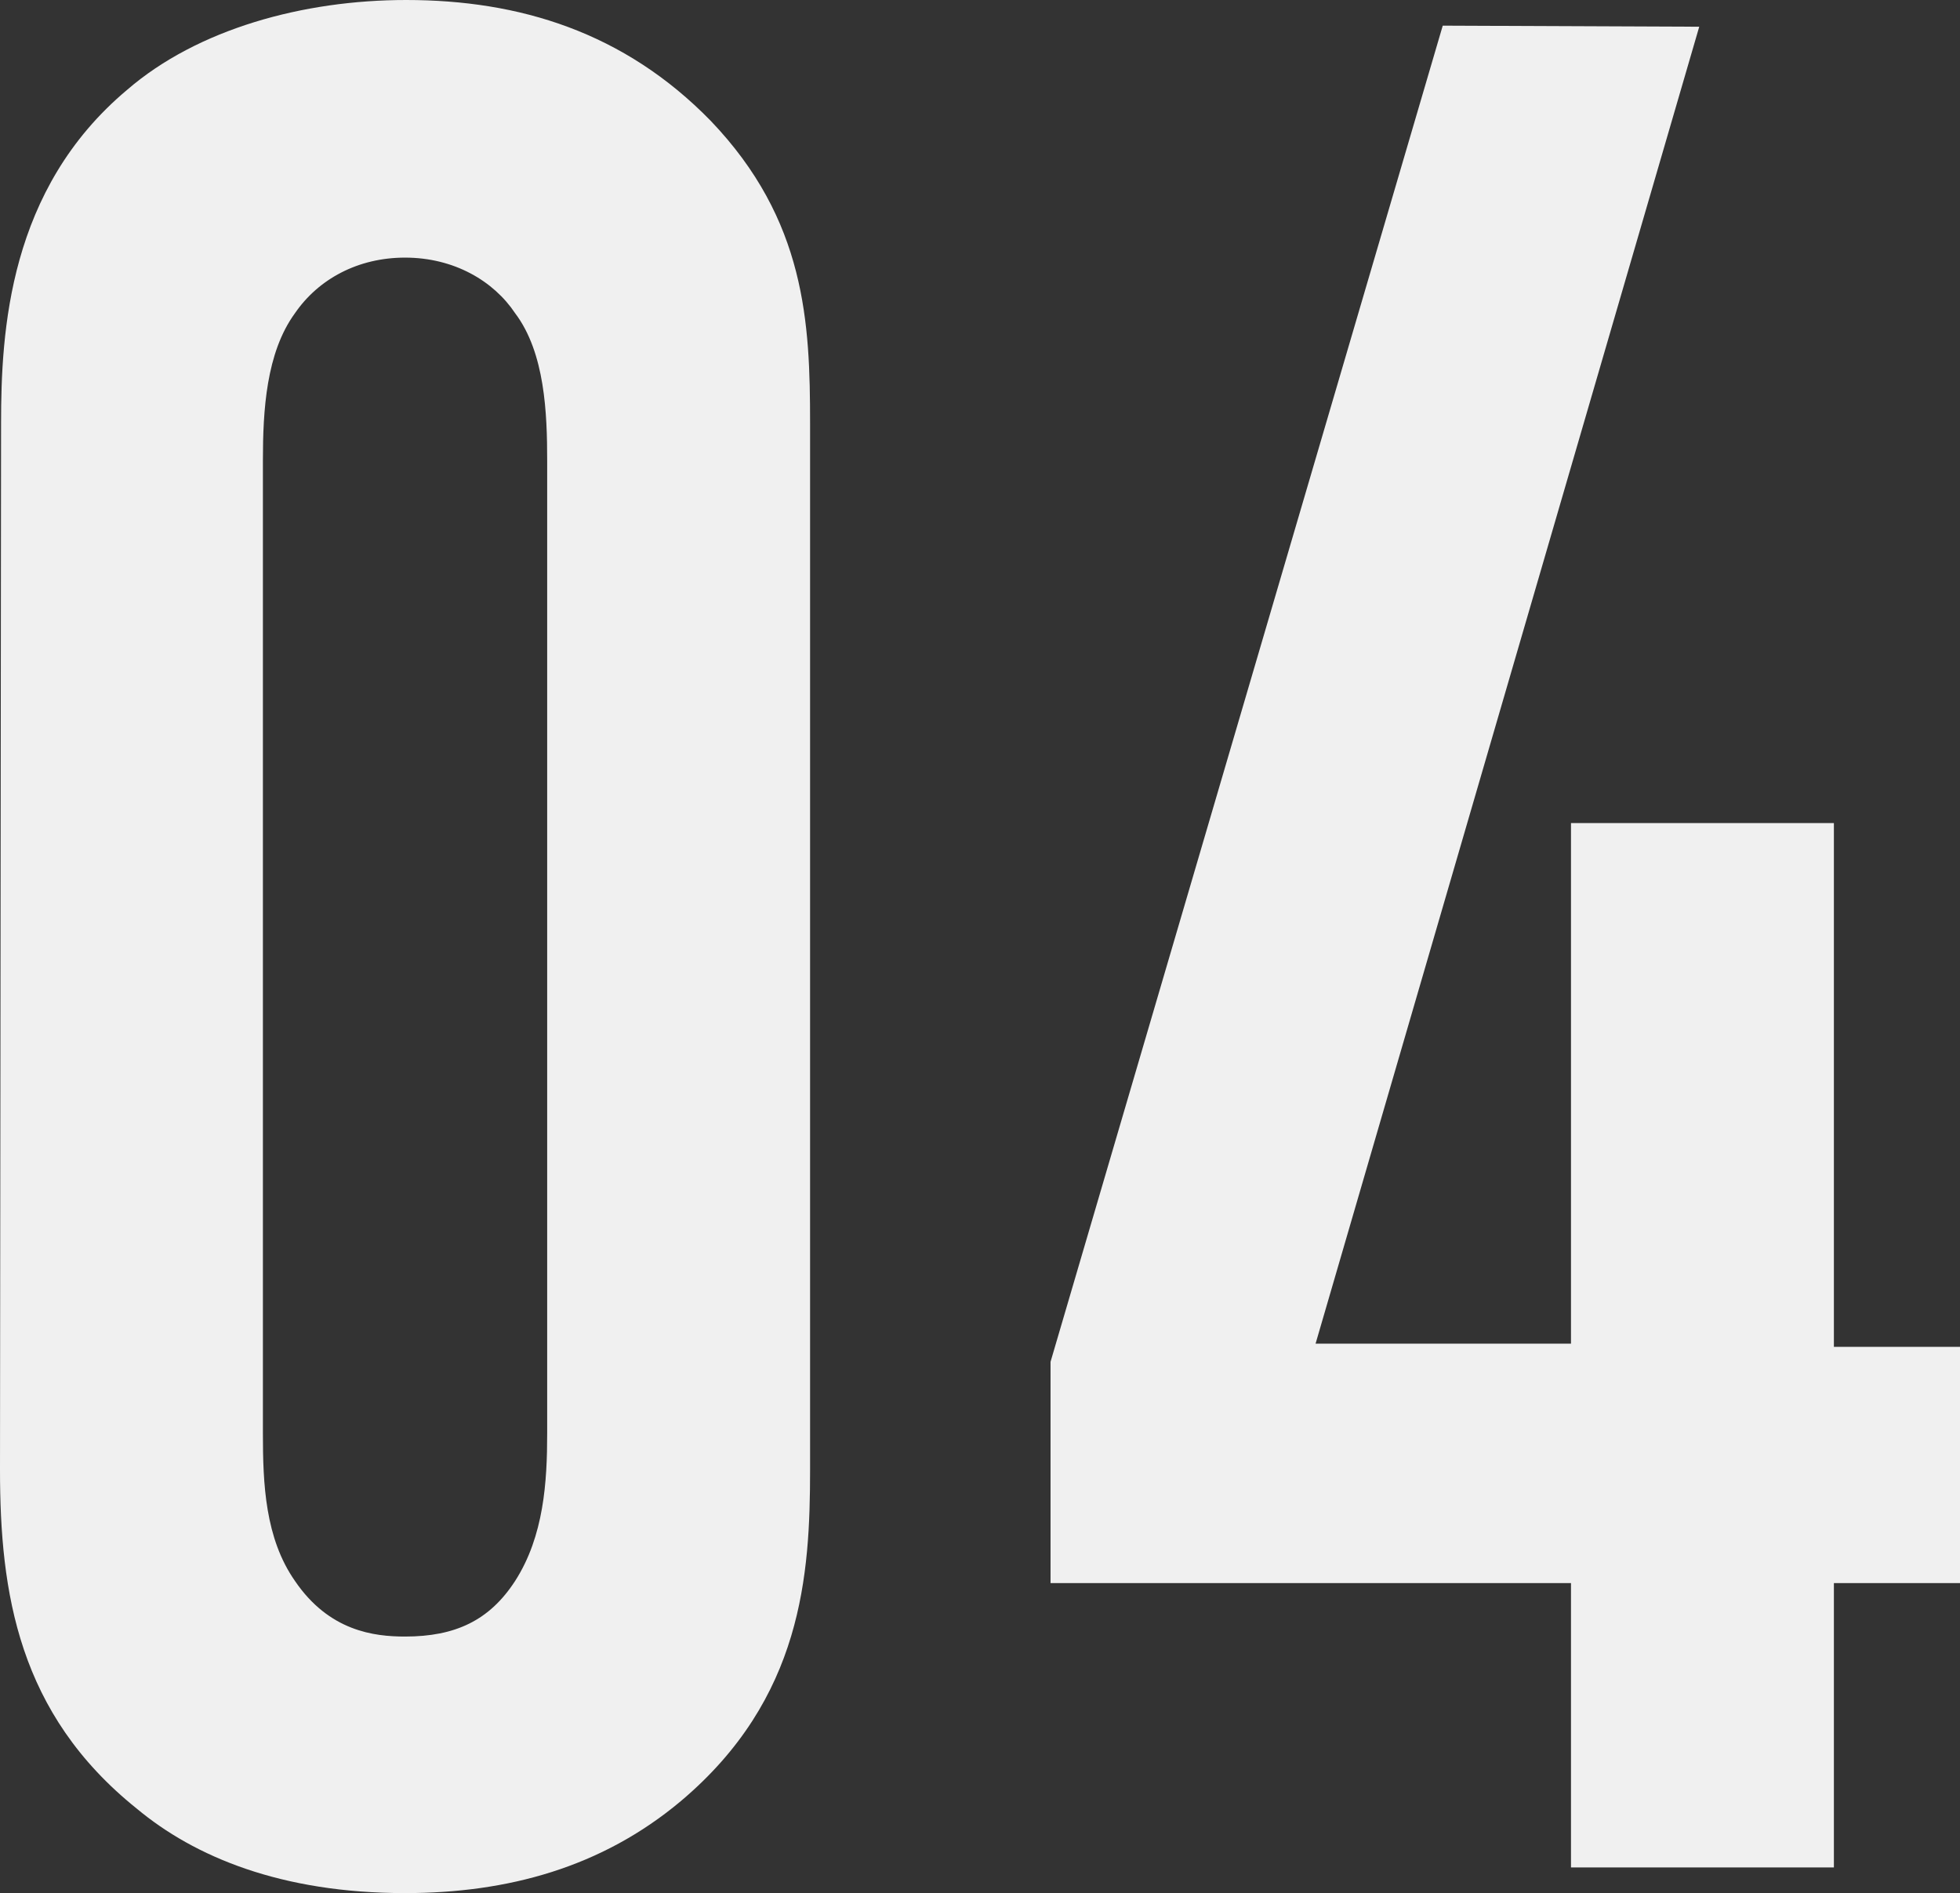
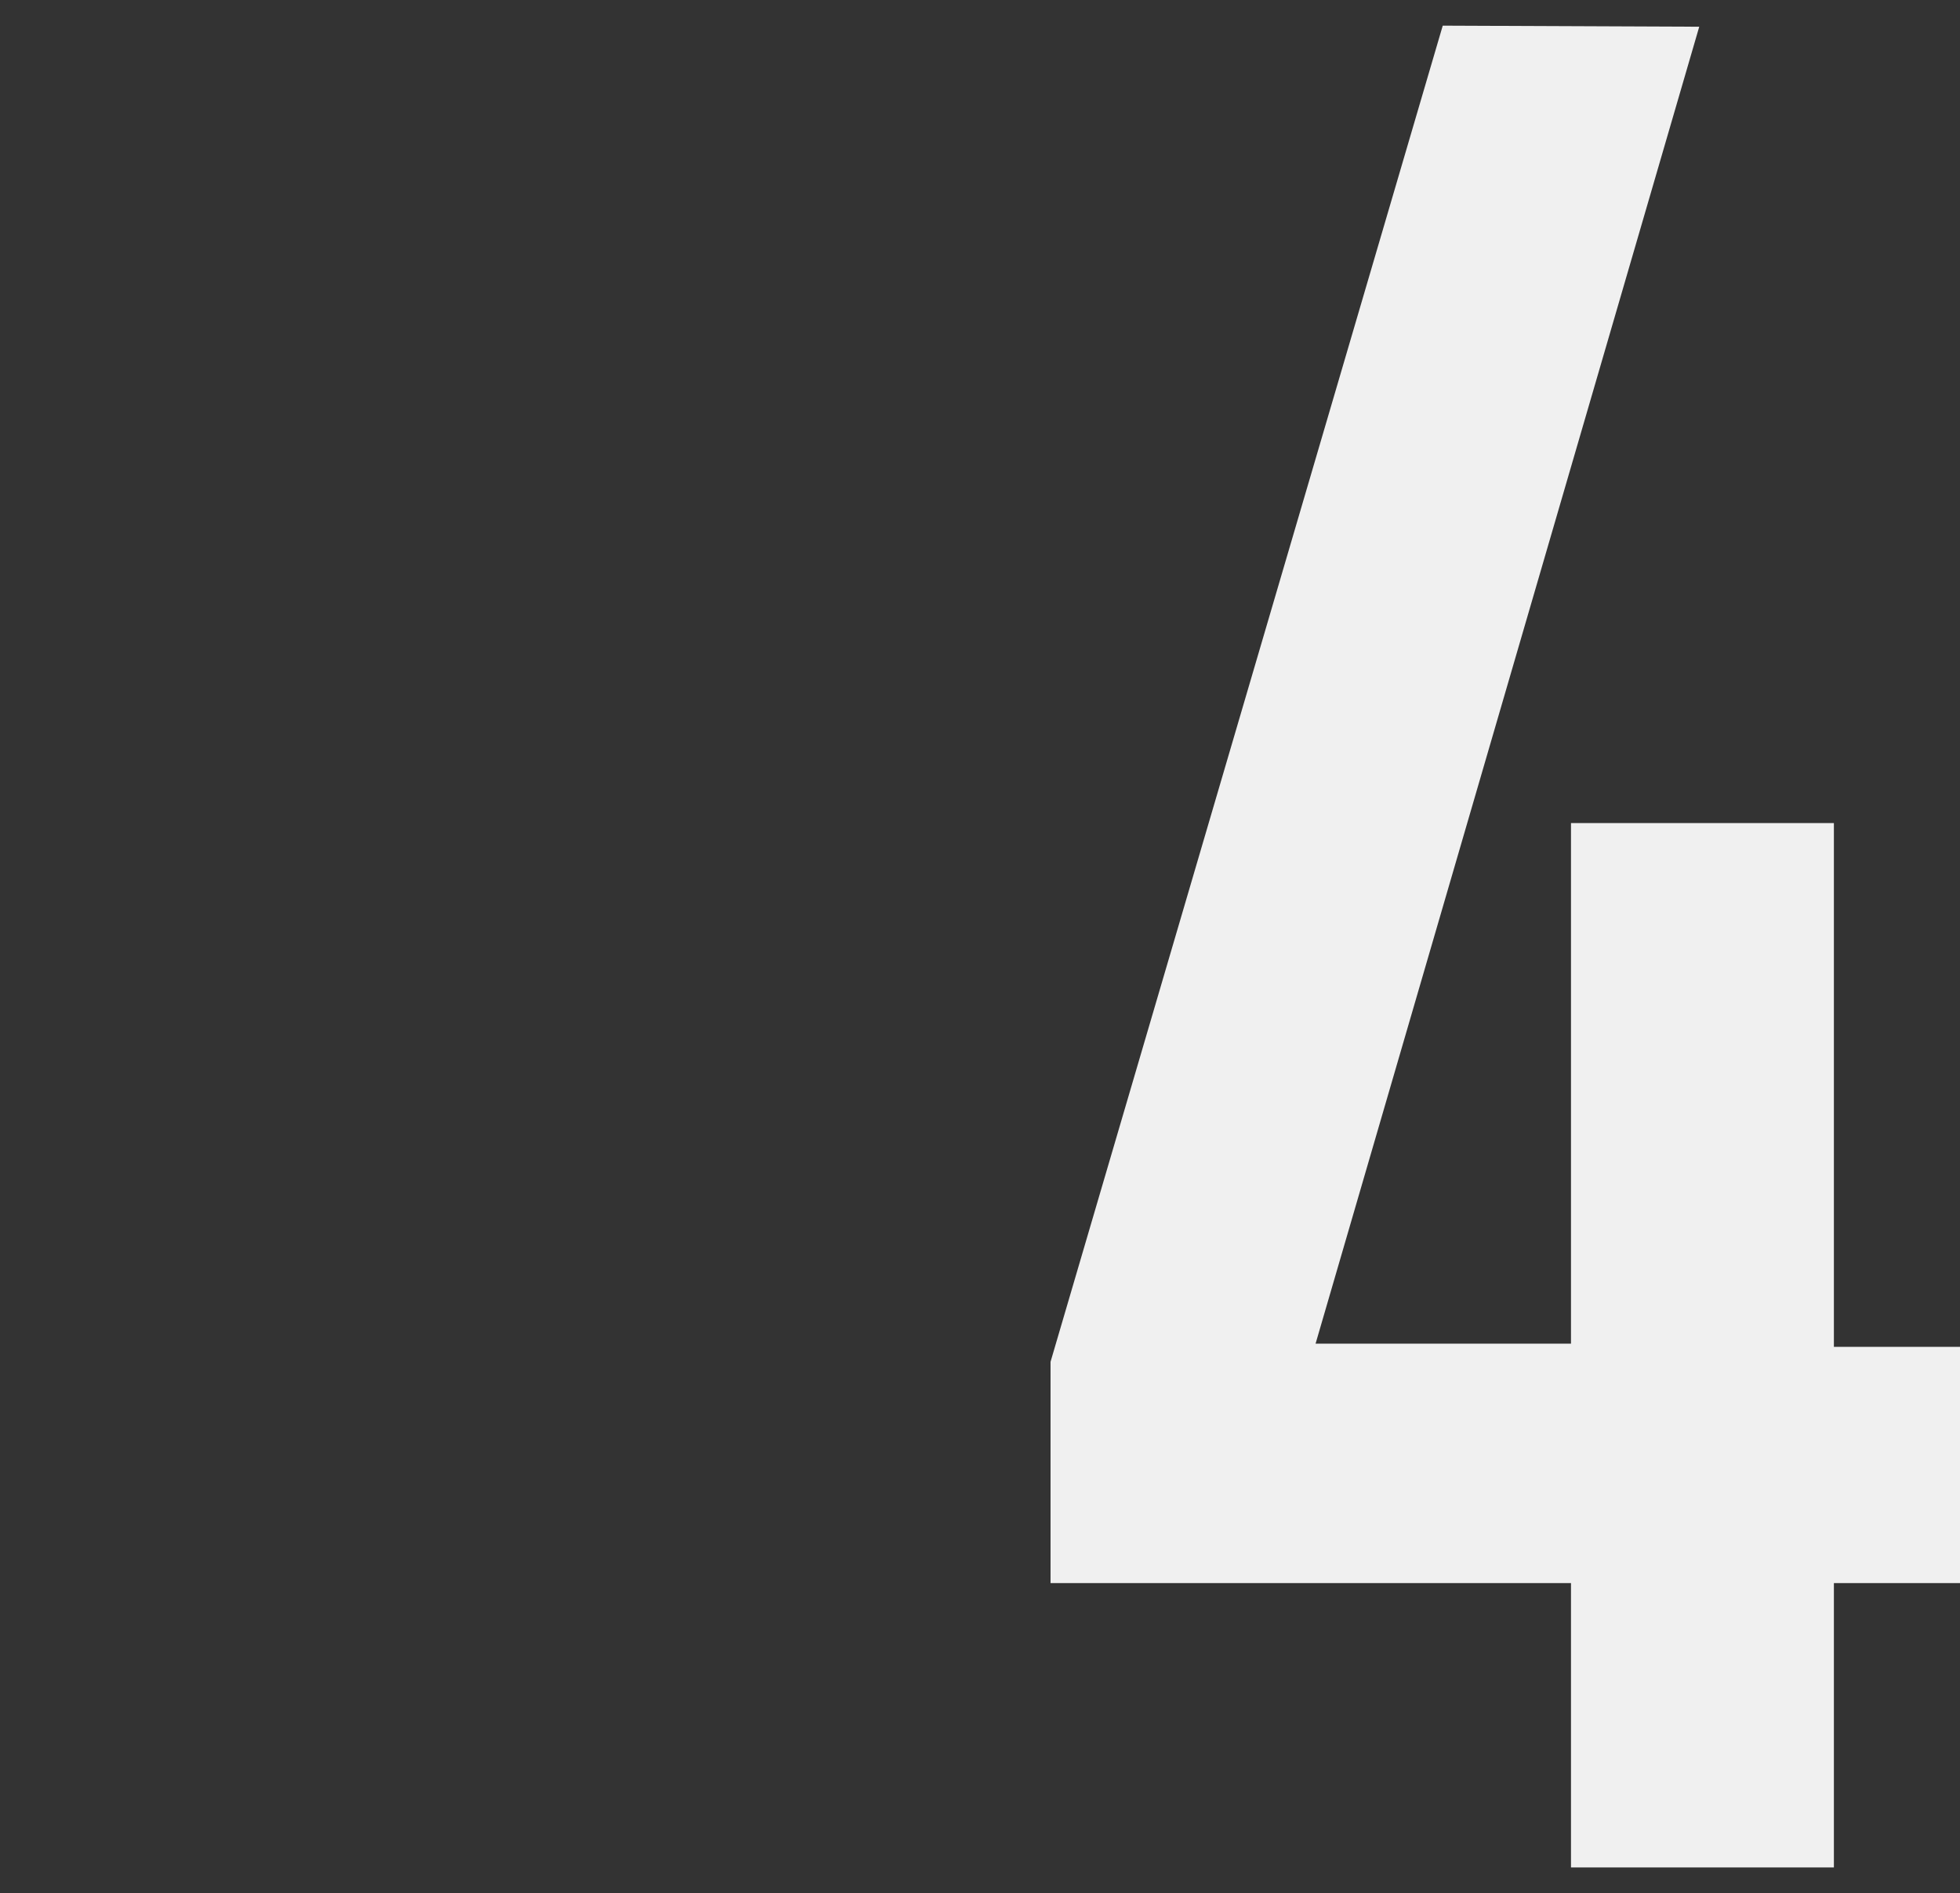
<svg xmlns="http://www.w3.org/2000/svg" version="1.1" id="レイヤー_1" x="0px" y="0px" viewbox="0 0 183.4 177.1" style="enable-background:new 0 0 183.4 177.1;" xml:space="preserve" width="183.4" height="177.1">
  <rect width="100%" height="100%" fill="#333333" stroke="none" />
  <style type="text/css">
	.st0{enable-background:new    ;}
	.st1{fill:#F0F0F0;}
</style>
  <g class="st0">
-     <path class="st1" d="M0.1,39.6c0-8.6,0.7-21.9,11.8-31.2C18.5,2.7,28.4,0,38,0c10.6,0,20.4,3,28.5,11.3c8.9,9.3,9.3,18.9,9.3,28.3   v97.9c0,9.8-0.7,21.4-12.1,31c-7.4,6.2-16.2,8.6-25.8,8.6c-11.6,0-19.7-3.4-25.1-7.9C1.7,160.3,0,149,0,137.5L0.1,39.6L0.1,39.6z    M51.2,43.1c0-4.4-0.2-10.1-3-13.8c-2-3-5.7-5.2-10.3-5.2c-4.4,0-8.1,2-10.3,5.2c-2.7,3.7-3,9.1-3,13.8v91c0,4.7,0.2,9.8,3,13.8   c3.2,4.7,7.4,5.2,10.3,5.2c4.7,0,7.9-1.5,10.3-5.2c2.7-4.2,3-9.3,3-13.8V43.1z" />
    <path class="st1" d="M159,2.5l-35.9,123.2H147V77h24.6v49h11.8v22.1h-11.8v26.6H147v-26.6H98.3v-20.7L135,2.4L159,2.5L159,2.5z" />
  </g>
</svg>